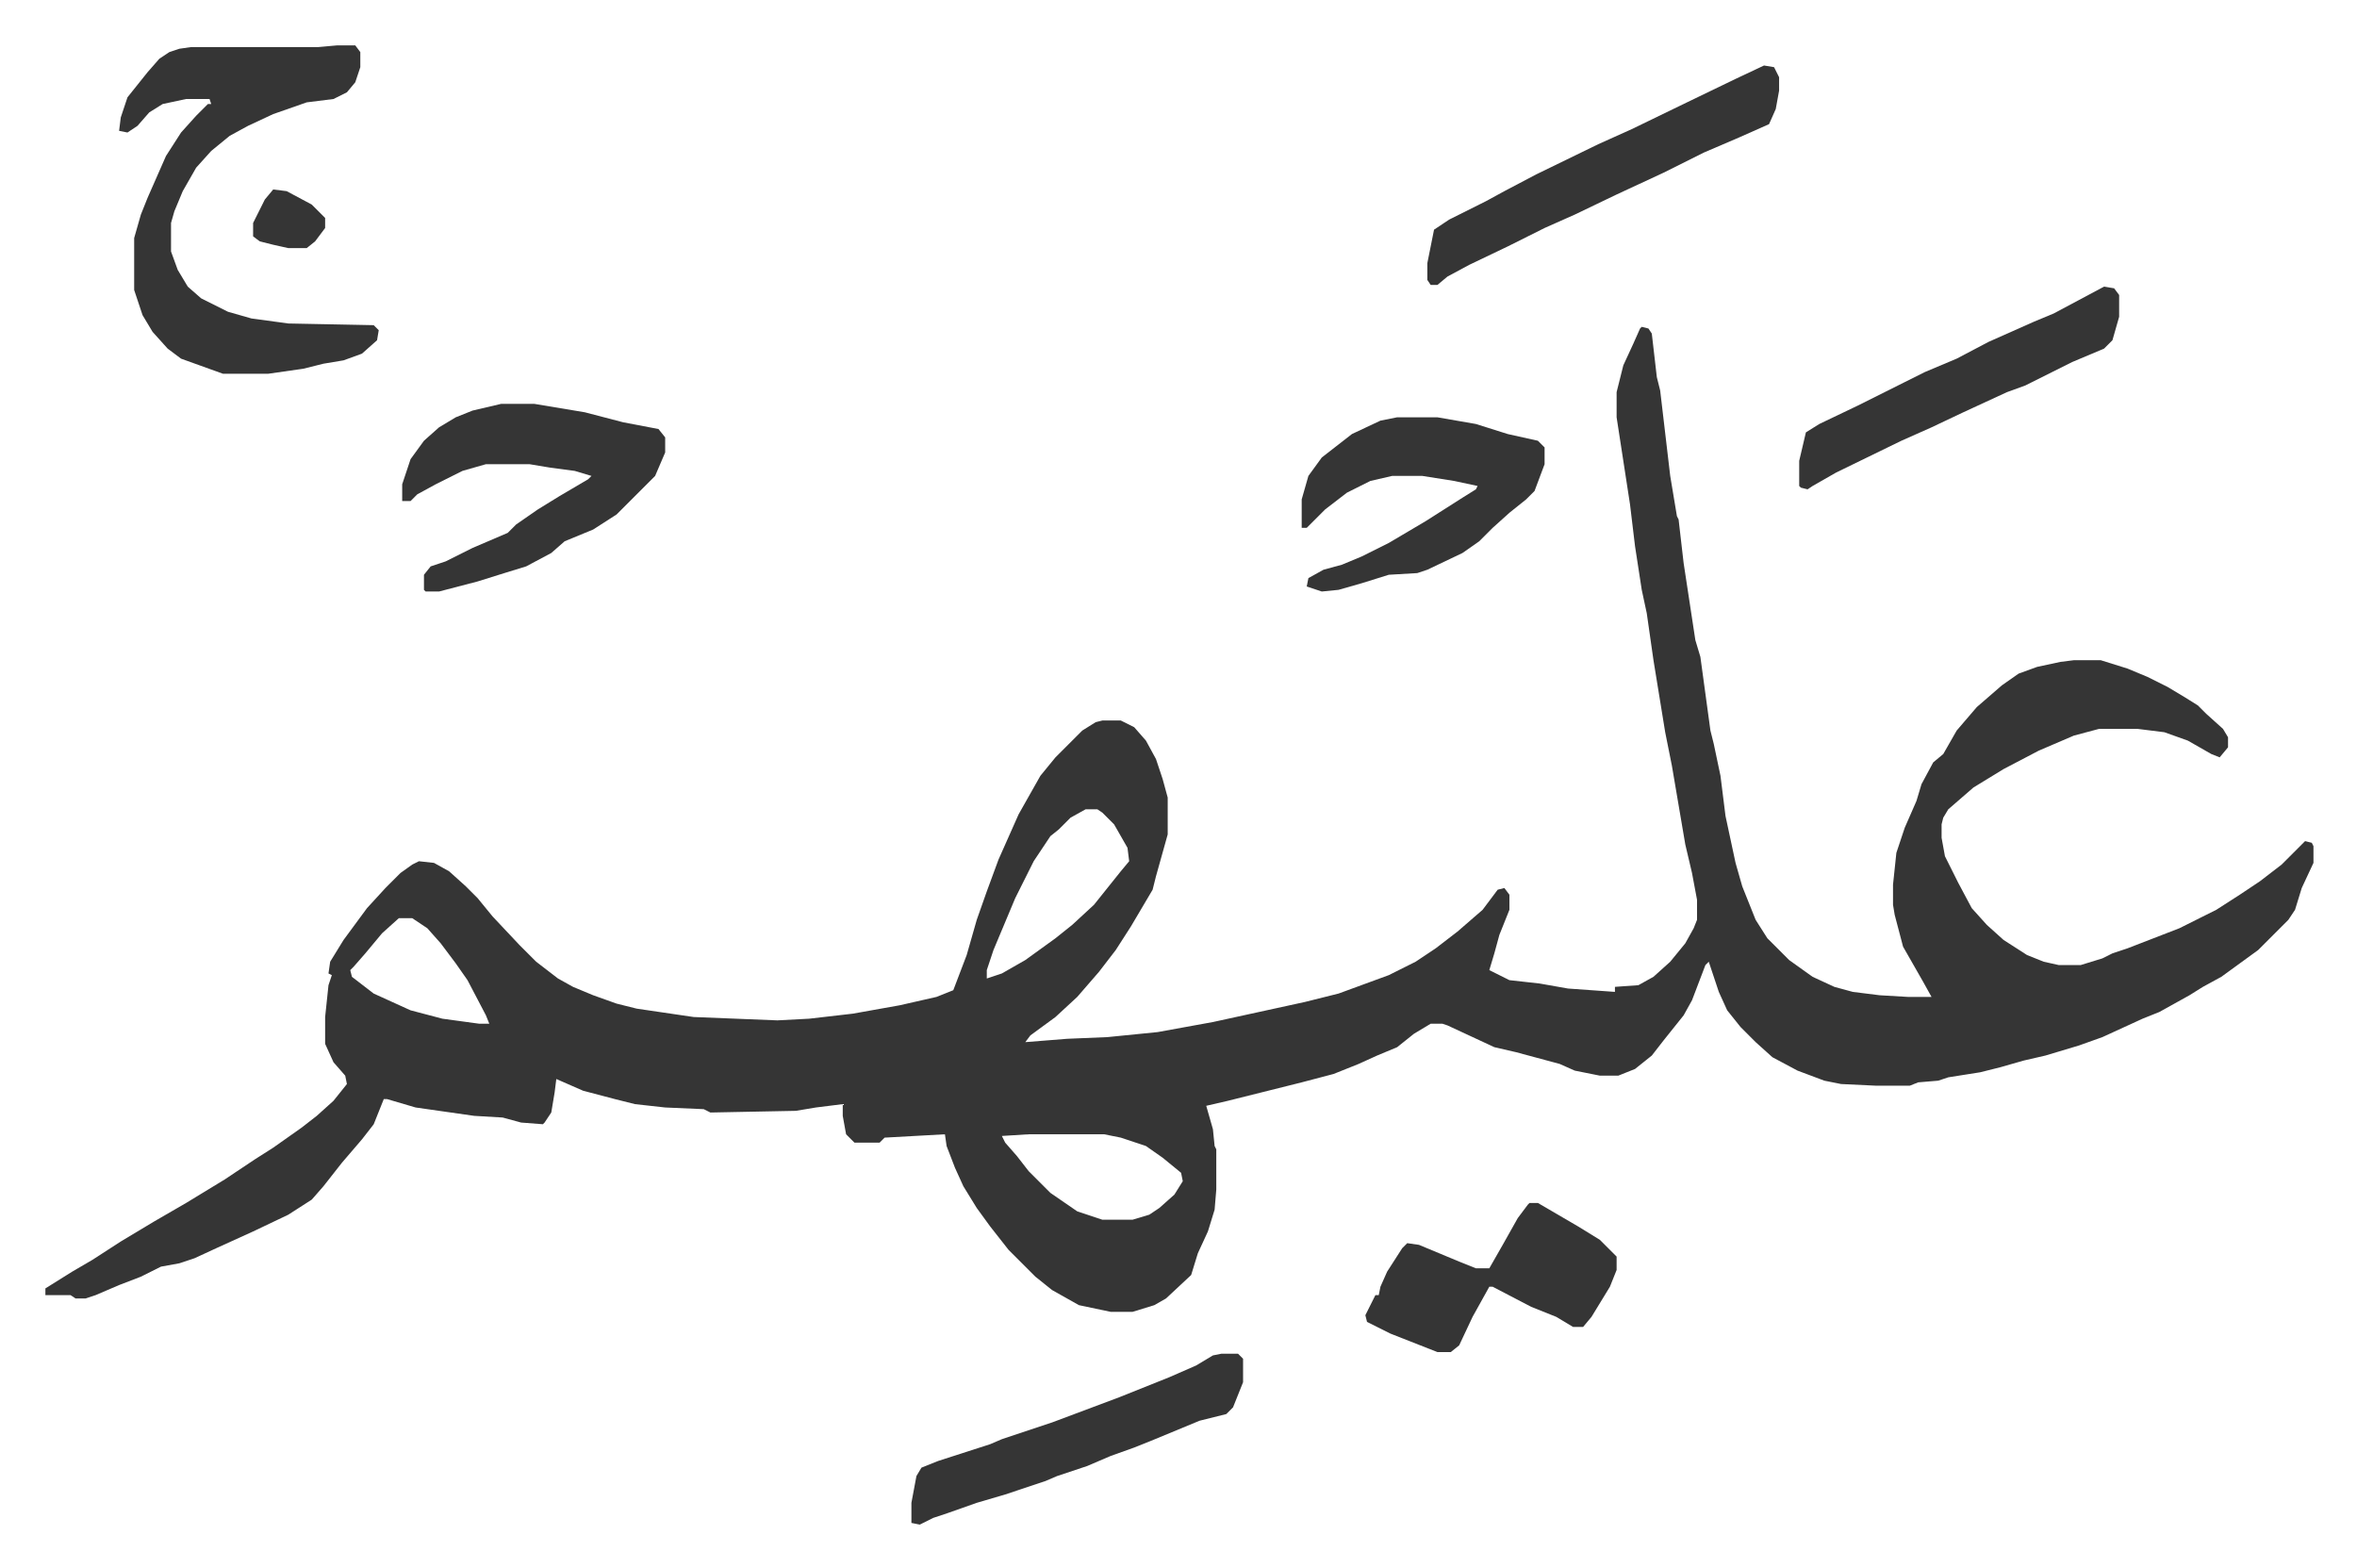
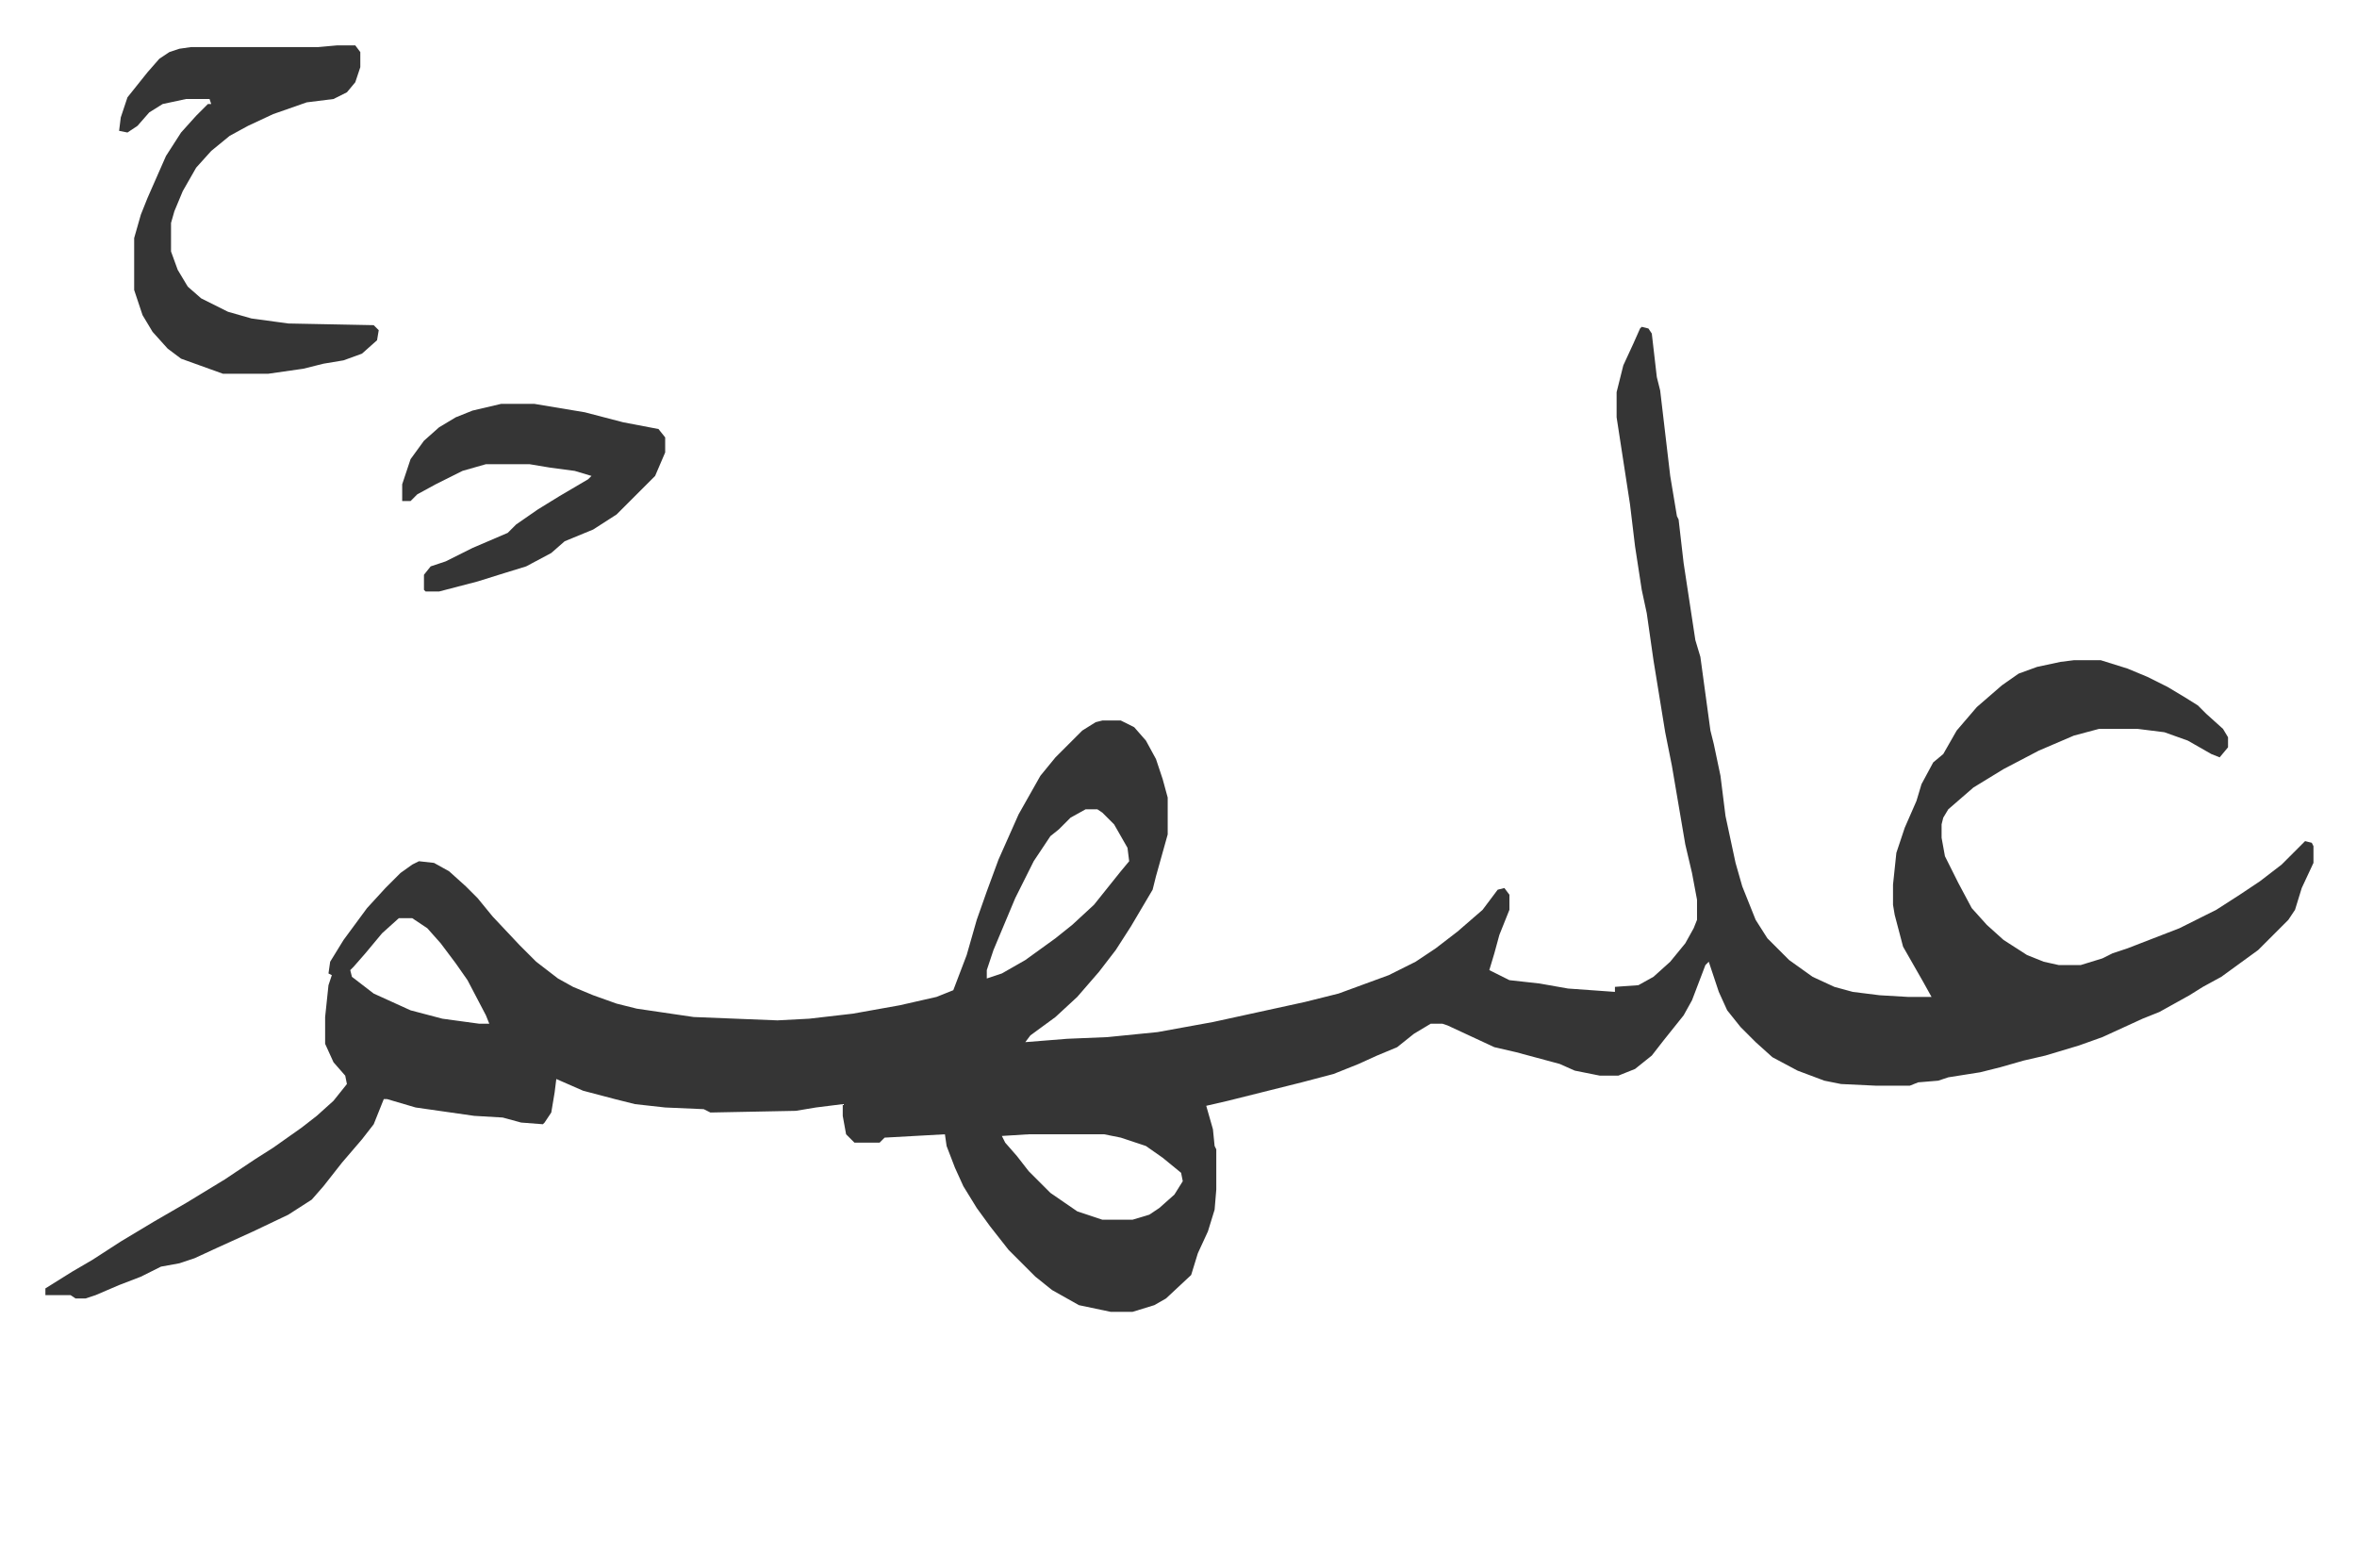
<svg xmlns="http://www.w3.org/2000/svg" viewBox="-27.1 320.9 1407.1 936.1">
  <path fill="#353535" id="rule_normal" d="m953 516 4 1 2 3 3 26 2 8 6 51 4 24 1 2 3 26 7 46 3 10 6 44 2 8 4 19 3 24 6 28 4 14 8 20 7 11 13 13 14 10 13 6 11 3 16 2 17 1h14l-5-9-12-21-5-19-1-6v-12l2-19 5-15 7-16 3-10 7-13 6-5 8-14 12-14 15-13 10-7 11-4 14-3 8-1h16l16 5 12 5 12 6 10 6 8 5 5 5 10 9 3 5v6l-5 6-5-2-14-8-14-5-16-2h-23l-15 4-21 9-21 11-18 11-15 13-3 5-1 4v8l2 11 8 16 8 15 9 10 10 9 14 9 10 4 9 2h13l13-4 6-3 9-3 31-12 22-11 14-9 12-8 13-10 14-14 4 1 1 2v10l-7 15-4 13-4 6-18 18-11 8-11 8-11 6-8 5-18 10-10 4-24 11-14 5-20 6-13 3-14 4-12 3-19 3-6 2-12 1-5 2h-20l-21-1-10-2-16-6-15-8-10-9-9-9-8-10-5-11-6-18-2 2-8 21-5 9-12 15-7 9-10 8-10 4h-11l-15-3-9-4-26-7-13-3-28-13-3-1h-7l-10 6-10 8-12 5-11 5-15 6-19 5-16 4-28 7-13 3 4 14 1 10 1 2v24l-1 12-4 13-6 13-4 13-15 14-7 4-13 4h-13l-19-4-16-9-10-8-16-16-11-14-8-11-8-13-5-11-5-13-1-7-36 2-3 3h-15l-5-5-2-11v-7l-16 2-12 2-51 1-4-2-23-1-18-2-12-3-19-5-16-7-1 8-2 12-4 6-1 1-13-1-11-3-17-1-35-5-17-5h-2l-6 15-7 9-12 14-11 14-7 8-14 9-21 10-22 10-13 6-9 3-11 2-12 6-13 5-14 6-6 2h-6l-3-2H0v-4l16-10 12-7 17-11 20-12 19-11 23-14 18-12 11-7 17-12 9-7 10-9 8-10-1-5-7-8-5-11v-16l2-19 2-6-2-1 1-7 8-13 14-19 11-12 9-9 7-5 4-2 9 1 9 5 10 9 7 7 9 11 16 17 10 10 13 10 9 5 12 5 14 5 12 3 34 5 50 2 19-1 26-3 28-5 22-5 10-4 8-21 6-21 6-17 7-19 12-27 13-23 9-11 16-16 8-5 4-1h11l8 4 7 8 6 11 4 12 3 11v22l-7 25-2 8-13 22-9 14-10 13-13 15-13 12-15 11-3 4 25-2 24-1 30-3 33-6 55-12 20-5 30-11 16-8 12-8 13-10 15-13 9-12 4-1 3 4v9l-6 15-3 11-3 10 12 6 18 2 17 3 28 2v-3l14-1 9-5 10-9 9-11 5-9 2-5v-12l-3-16-4-17-8-47-4-20-7-43-4-28-3-14-4-26-3-25-8-52v-15l4-16 6-13 4-9zM621 804l-9 5-7 7-5 4-10 15-11 22-13 31-4 12v5l9-3 14-8 18-13 10-8 13-12 8-10 8-10 5-6-1-8-8-14-7-7-3-2zm-410 65-10 9-10 12-7 8-2 2 1 4 13 10 22 10 19 5 22 3h6l-2-5-11-21-7-10-9-12-8-9-9-6zm376 129-16 1 2 4 7 8 7 9 8 8 5 5 16 11 15 5h18l10-3 6-4 9-8 5-8-1-5-11-9-10-7-15-5-10-2zM174 348h11l3 4v9l-3 9-5 6-8 4-16 2-20 7-15 7-11 6-11 9-9 10-8 14-5 12-2 7v17l4 11 6 10 8 7 16 8 14 4 22 3 51 1 3 3-1 6-9 8-11 4-12 2-12 3-21 3h-27l-25-9-8-6-9-10-6-10-5-15v-31l4-14 4-10 11-25 9-14 9-10 7-7h2l-1-3H84l-14 3-8 5-7 8-6 4-5-1 1-8 4-12 12-15 7-8 6-4 6-2 7-1h76zm98 214h20l30 5 23 6 21 4 4 5v9l-6 14-23 23-14 9-17 7-8 7-15 8-13 4-16 5-23 6h-8l-1-1v-9l4-5 9-3 16-8 21-9 5-5 13-9 13-8 17-10 2-2-10-3-15-2-12-2h-26l-14 4-16 8-11 6-4 4h-5v-10l5-15 8-11 9-8 10-6 10-4z" />
-   <path fill="#353535" id="rule_normal" d="M807 570h24l23 4 19 6 18 4 4 4v10l-6 16-5 5-10 8-10 9-8 8-10 7-21 10-6 2-17 1-16 5-14 4-10 1-9-3 1-5 9-5 11-3 12-5 16-8 22-13 22-14 8-5 1-2-14-3-19-3h-18l-13 3-14 7-13 10-5 5-6 6h-3v-17l4-14 8-11 18-14 17-8zm219-210 6 1 3 6v8l-2 11-4 9-18 8-21 9-24 12-28 13-25 12-18 8-22 11-23 11-13 7-6 5h-4l-2-3v-10l4-20 9-6 22-11 11-6 19-10 37-18 20-9 33-16 29-14zm-140 679h5l24 14 13 8 10 10v8l-4 10-11 18-5 6h-6l-10-6-15-6-23-12h-2l-10 18-8 17-5 4h-8l-28-11-14-7-1-4 6-12h2l1-5 4-9 9-14 3-3 7 1 24 10 10 4h8l8-14 9-16 6-8zm-184 90h10l3 3v14l-6 15-4 4-16 4-29 12-10 4-14 5-14 6-18 6-7 3-24 8-17 5-17 6-9 3-8 4-5-1v-12l3-16 3-5 10-4 31-10 7-3 30-10 24-9 16-6 30-12 16-7 5-3 5-3zm527-637 6 1 3 4v13l-4 14-5 5-19 8-28 14-11 4-26 12-19 9-18 8-39 19-14 8-3 2-4-1-1-1v-15l4-17 8-5 23-11 28-14 12-6 19-8 19-10 27-12 12-5 15-8zM136 434l8 1 15 8 8 8v6l-6 8-5 4h-11l-9-2-8-2-4-3v-8l7-14z" />
</svg>